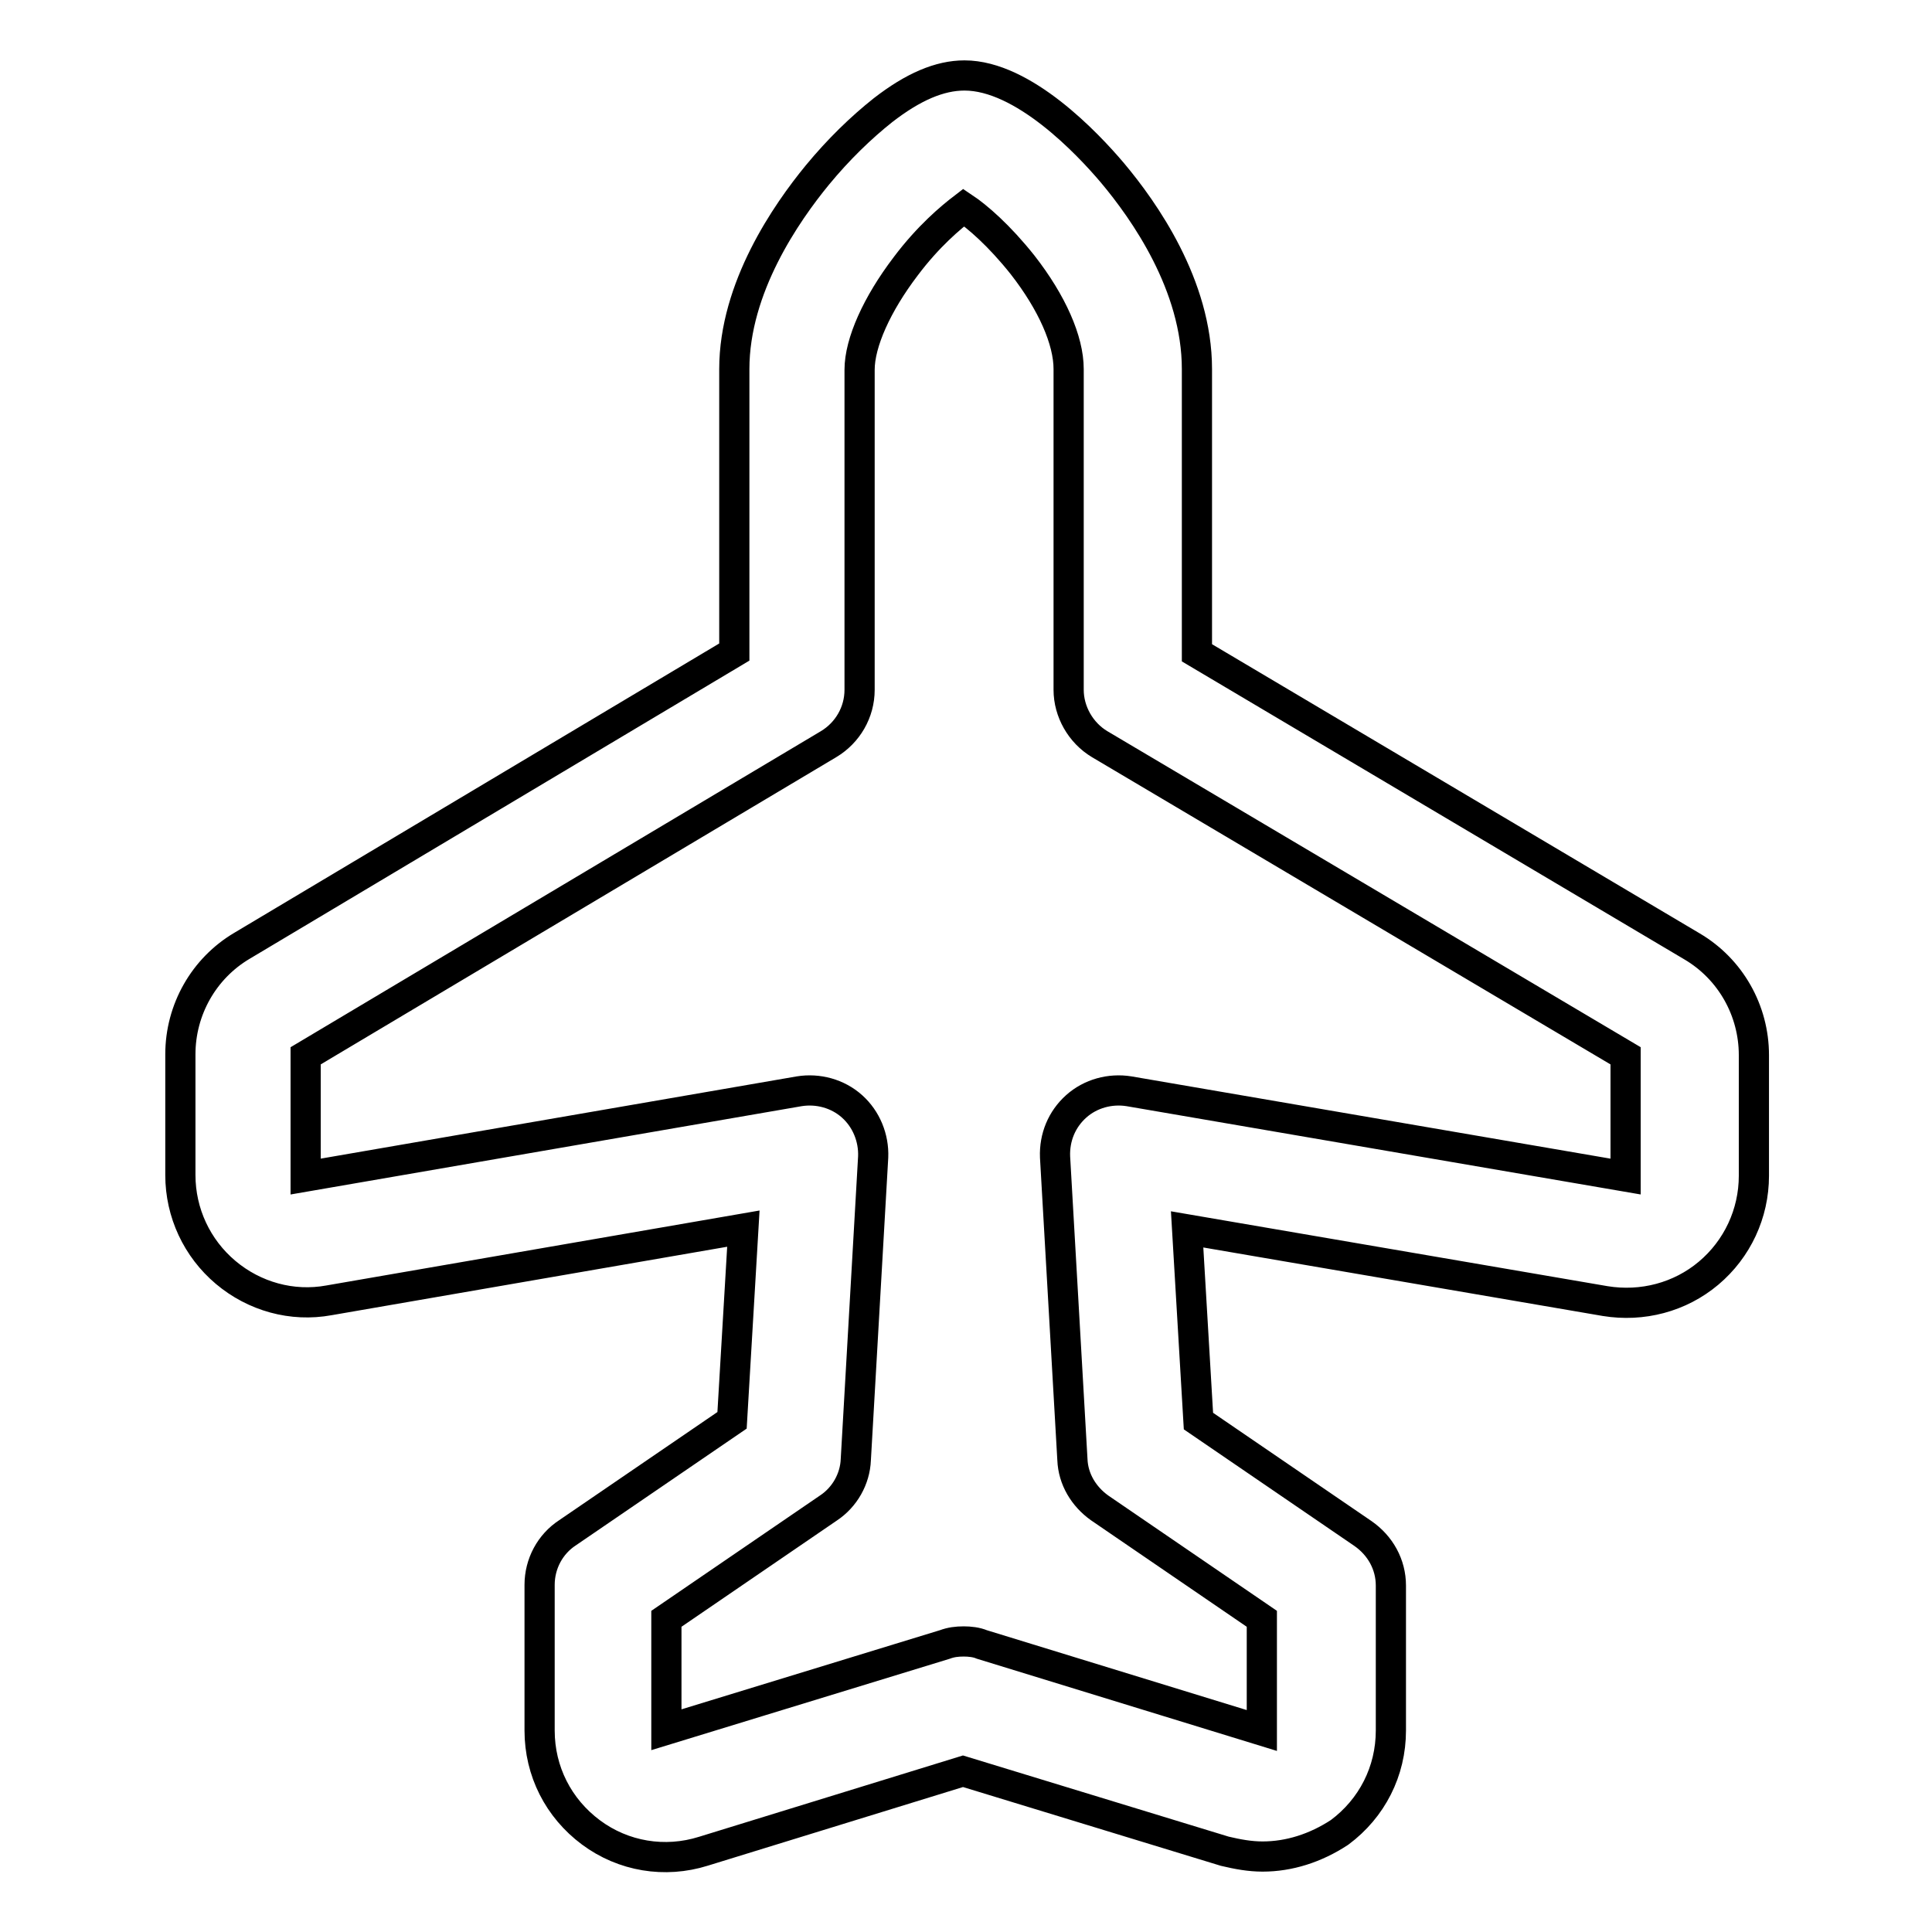
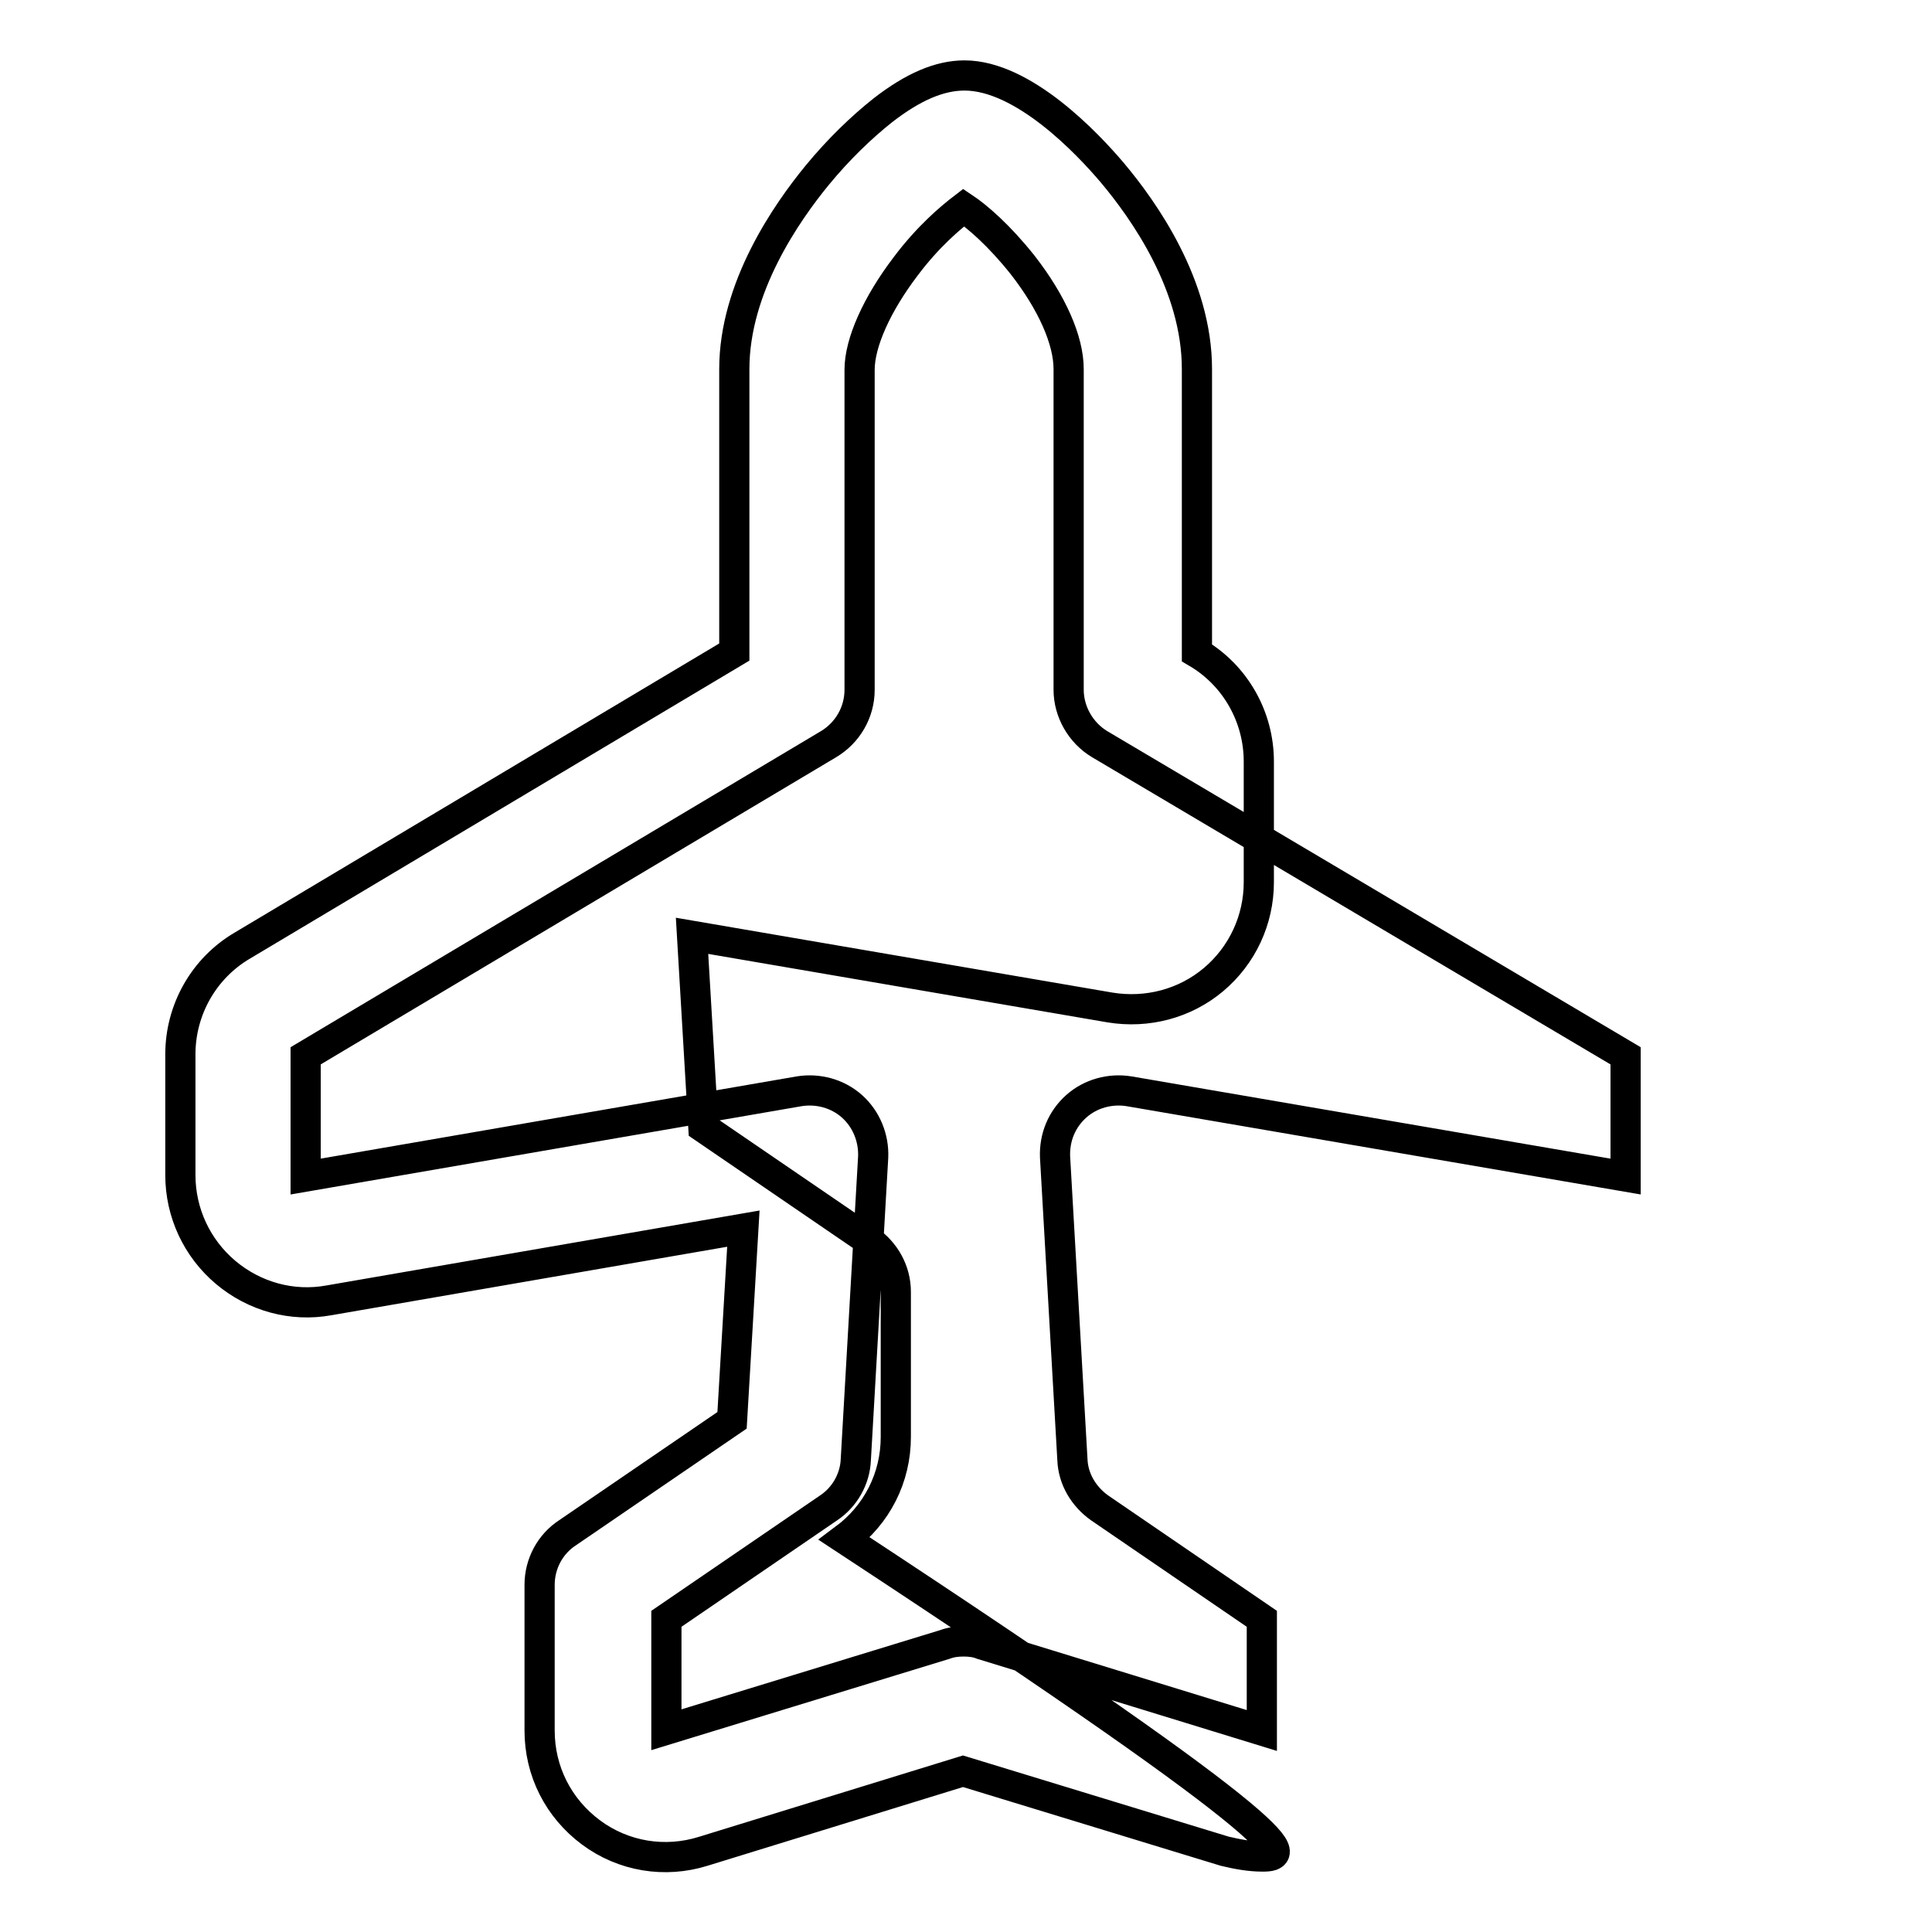
<svg xmlns="http://www.w3.org/2000/svg" version="1.1" x="0px" y="0px" viewBox="0 0 256 256" enable-background="new 0 0 256 256" xml:space="preserve">
  <g>
-     <path stroke-width="4" fill-opacity="0" stroke="#000000" d="M167.3,246c-1.7,0-3.3-0.3-5-0.7l-34.7-10.6l-34.4,10.6c-5.1,1.6-10.6,0.7-14.9-2.5 c-4.3-3.2-6.8-8.1-6.8-13.5V210c0-2.8,1.4-5.4,3.7-6.9l21.8-14.9l1.5-25.4l-54.9,9.5c-4.9,0.9-9.9-0.5-13.7-3.7 c-3.8-3.2-6-7.9-6-12.9v-16c0-5.9,3.1-11.4,8.2-14.4l65.2-38.9V48.9c0-10.8,6.9-20.7,11-25.7c2.8-3.4,5.8-6.3,8.7-8.6 c4-3.1,7.5-4.6,10.8-4.6c7.8,0,16.3,9,19.6,12.9c4.2,5,11.2,14.9,11.2,26v37.6l65.6,38.9c5.1,3,8.2,8.5,8.2,14.4v16 c0,5-2.2,9.7-6,12.9c-3.8,3.2-8.8,4.5-13.7,3.7l-55.4-9.5l1.5,25.4l21.8,14.9c2.3,1.6,3.7,4.1,3.7,6.9v19.2 c0,5.4-2.5,10.3-6.8,13.5C174.3,244.9,170.8,246,167.3,246z M127.7,217.5c0.8,0,1.7,0.1,2.4,0.4l37.1,11.4v-14.8l-21.5-14.7 c-2.1-1.5-3.5-3.8-3.6-6.4l-2.3-40.1c-0.1-2.6,0.9-5,2.8-6.7c1.9-1.7,4.5-2.4,7-2l65.8,11.3h0v-16l-69.7-41.3 c-2.5-1.5-4.1-4.3-4.1-7.2V48.9c0-3.8-2.2-8.8-6.1-13.8c-3.1-3.9-6-6.4-7.8-7.6c-1.7,1.3-4.7,3.8-7.7,7.8c-3.8,5-6.1,10.1-6.1,13.7 v42.4c0,3-1.6,5.7-4.1,7.2l-69.3,41.3v16h0l65.4-11.3c2.5-0.4,5.1,0.3,7,2c1.9,1.7,2.9,4.2,2.8,6.7l-2.3,40.1 c-0.1,2.6-1.5,5-3.6,6.4l-21.5,14.7v14.7l36.9-11.3C126,217.6,126.8,217.5,127.7,217.5z" />
+     <path stroke-width="4" fill-opacity="0" stroke="#000000" d="M167.3,246c-1.7,0-3.3-0.3-5-0.7l-34.7-10.6l-34.4,10.6c-5.1,1.6-10.6,0.7-14.9-2.5 c-4.3-3.2-6.8-8.1-6.8-13.5V210c0-2.8,1.4-5.4,3.7-6.9l21.8-14.9l1.5-25.4l-54.9,9.5c-4.9,0.9-9.9-0.5-13.7-3.7 c-3.8-3.2-6-7.9-6-12.9v-16c0-5.9,3.1-11.4,8.2-14.4l65.2-38.9V48.9c0-10.8,6.9-20.7,11-25.7c2.8-3.4,5.8-6.3,8.7-8.6 c4-3.1,7.5-4.6,10.8-4.6c7.8,0,16.3,9,19.6,12.9c4.2,5,11.2,14.9,11.2,26v37.6c5.1,3,8.2,8.5,8.2,14.4v16 c0,5-2.2,9.7-6,12.9c-3.8,3.2-8.8,4.5-13.7,3.7l-55.4-9.5l1.5,25.4l21.8,14.9c2.3,1.6,3.7,4.1,3.7,6.9v19.2 c0,5.4-2.5,10.3-6.8,13.5C174.3,244.9,170.8,246,167.3,246z M127.7,217.5c0.8,0,1.7,0.1,2.4,0.4l37.1,11.4v-14.8l-21.5-14.7 c-2.1-1.5-3.5-3.8-3.6-6.4l-2.3-40.1c-0.1-2.6,0.9-5,2.8-6.7c1.9-1.7,4.5-2.4,7-2l65.8,11.3h0v-16l-69.7-41.3 c-2.5-1.5-4.1-4.3-4.1-7.2V48.9c0-3.8-2.2-8.8-6.1-13.8c-3.1-3.9-6-6.4-7.8-7.6c-1.7,1.3-4.7,3.8-7.7,7.8c-3.8,5-6.1,10.1-6.1,13.7 v42.4c0,3-1.6,5.7-4.1,7.2l-69.3,41.3v16h0l65.4-11.3c2.5-0.4,5.1,0.3,7,2c1.9,1.7,2.9,4.2,2.8,6.7l-2.3,40.1 c-0.1,2.6-1.5,5-3.6,6.4l-21.5,14.7v14.7l36.9-11.3C126,217.6,126.8,217.5,127.7,217.5z" />
  </g>
</svg>